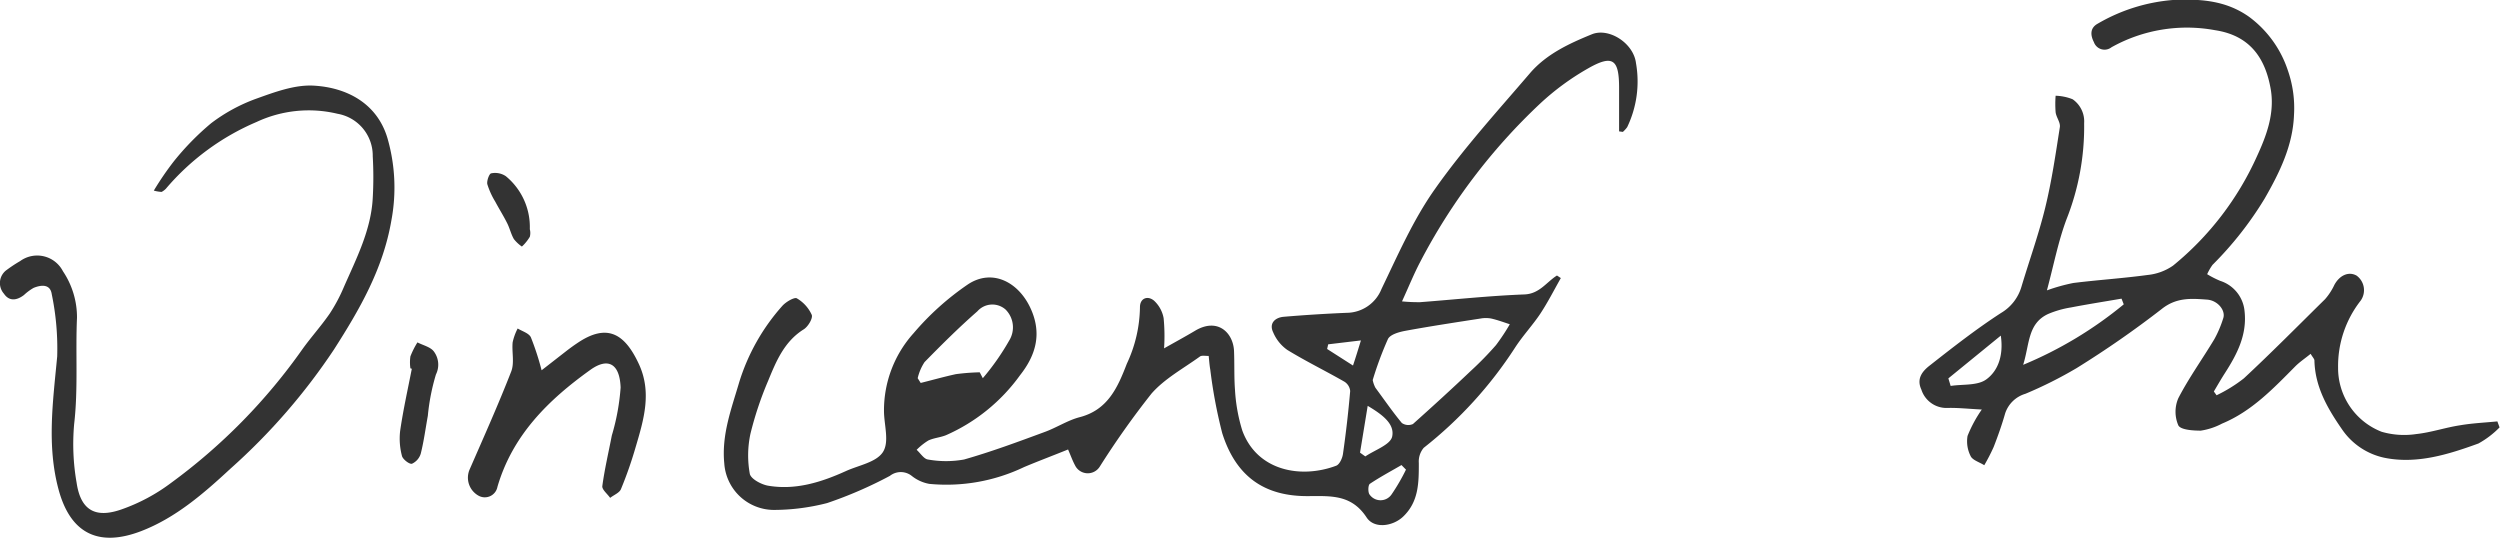
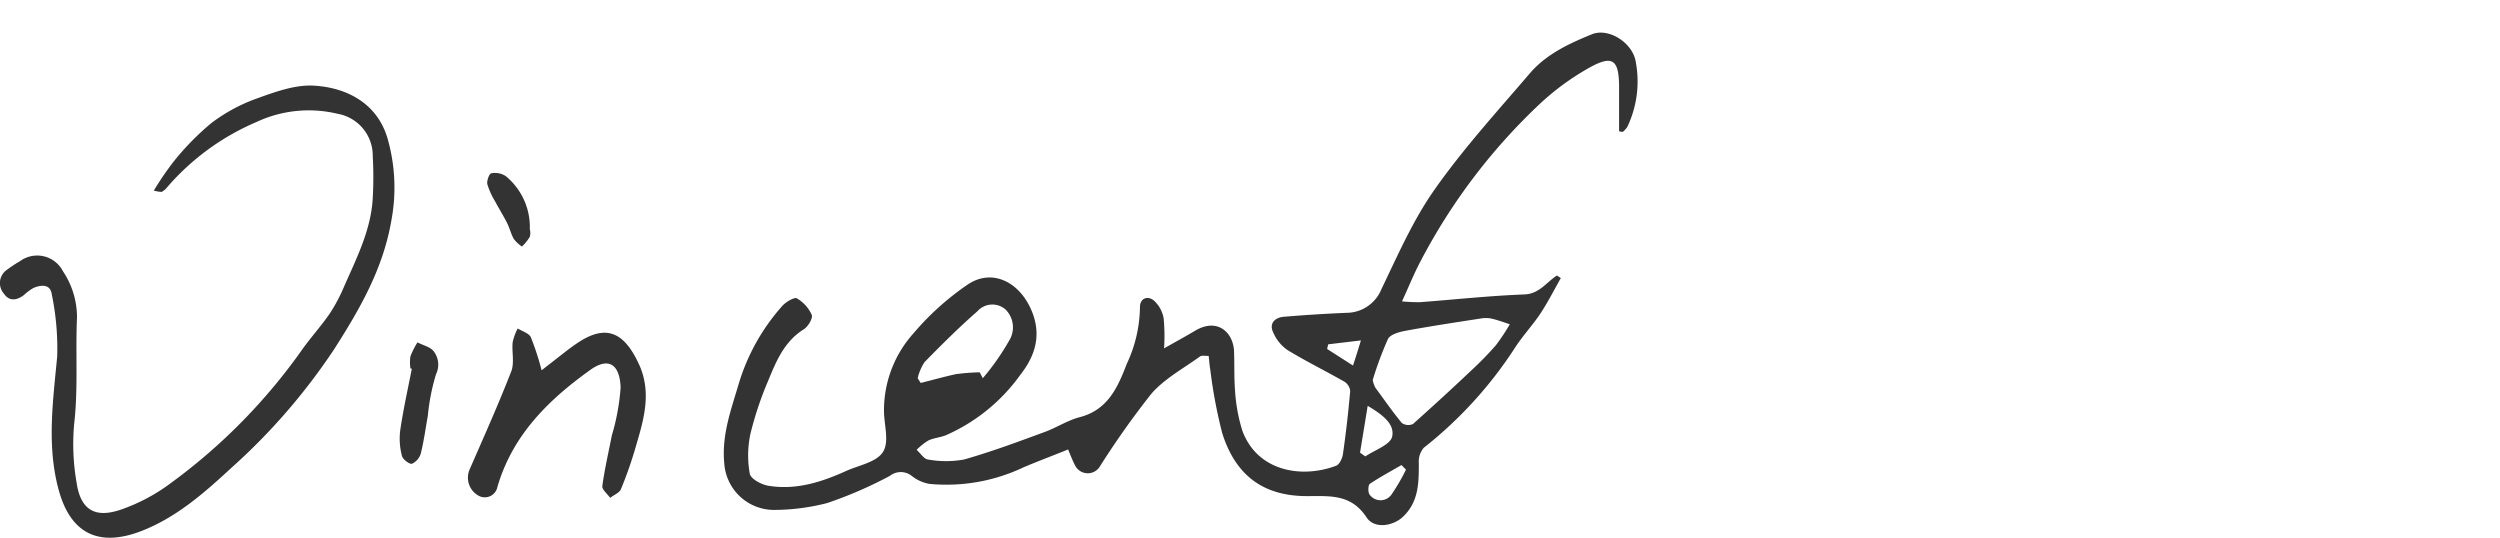
<svg xmlns="http://www.w3.org/2000/svg" viewBox="0 0 284.11 61.11">
  <defs>
    <style>.cls-1{fill:#333;}</style>
  </defs>
  <g id="图层_2" data-name="图层 2">
    <g id="图层_1-2" data-name="图层 1">
      <path class="cls-1" d="M184,14.93c0-1.65,0-3.3,0-4.95,0-3.23-.71-3.8-3.5-2.22a29.06,29.06,0,0,0-5.46,4,67.32,67.32,0,0,0-13.64,18c-.72,1.37-1.3,2.81-2.07,4.49a18.6,18.6,0,0,0,2.06.09c3.95-.3,7.9-.73,11.86-.88,1.71-.07,2.49-1.4,3.69-2.15l.44.29c-.76,1.34-1.46,2.72-2.3,4s-2,2.52-2.88,3.87A46.86,46.86,0,0,1,161.8,50.89a2.41,2.41,0,0,0-.56,1.73c0,2.22,0,4.37-1.76,6.07-1.17,1.13-3.3,1.44-4.17.12-1.69-2.57-3.93-2.45-6.57-2.43-5,.06-8.27-2.19-9.84-7.15A56.06,56.06,0,0,1,137.54,42c-.09-.49-.12-1-.18-1.55-.43,0-.8-.08-1,.07-1.88,1.36-4,2.5-5.5,4.21A95.94,95.94,0,0,0,125,53a1.61,1.61,0,0,1-2.84-.14c-.28-.52-.48-1.09-.78-1.78-1.68.68-3.38,1.32-5,2a20.44,20.44,0,0,1-10.77,1.91,4.45,4.45,0,0,1-2-.91,2,2,0,0,0-2.48,0,47.26,47.26,0,0,1-7.13,3.09,24.41,24.41,0,0,1-6.1.78,5.67,5.67,0,0,1-5.59-5.29c-.32-3.25.81-6.2,1.69-9.2a23.36,23.36,0,0,1,4.89-8.68c.4-.46,1.33-1,1.64-.89a4.14,4.14,0,0,1,1.72,1.89c.15.38-.41,1.33-.9,1.64-2.23,1.39-3.15,3.65-4.07,5.89a39,39,0,0,0-2,6,11.71,11.71,0,0,0-.07,4.53c.11.58,1.31,1.23,2.1,1.36,3.11.52,6-.39,8.81-1.66,1.47-.67,3.47-1,4.22-2.17s.13-3.06.12-4.64a13.09,13.09,0,0,1,3.37-8.87,31,31,0,0,1,6.18-5.55c2.72-1.79,5.68-.31,7.08,2.67s.56,5.47-1.16,7.65a20.56,20.56,0,0,1-8.43,6.83c-.65.26-1.39.31-2,.6a7,7,0,0,0-1.33,1.06c.43.38.83,1.05,1.29,1.1a11.51,11.51,0,0,0,4.1,0c3.09-.88,6.11-2,9.14-3.12,1.36-.49,2.62-1.33,4-1.69,3.22-.83,4.34-3.43,5.36-6.08a15.54,15.54,0,0,0,1.49-6.43c0-1,.86-1.34,1.59-.74a3.57,3.57,0,0,1,1.1,2,21.31,21.31,0,0,1,.05,3.43c1.21-.69,2.38-1.32,3.52-2,2.57-1.54,4.34.23,4.43,2.3.06,1.47,0,3,.11,4.42a19.22,19.22,0,0,0,.83,4.62c1.68,4.59,6.66,5.5,10.66,4,.39-.14.71-.85.78-1.34q.51-3.57.82-7.15a1.41,1.41,0,0,0-.65-1.06c-2.15-1.23-4.38-2.32-6.49-3.61a4.63,4.63,0,0,1-1.61-2c-.49-1,.18-1.68,1.2-1.77q3.57-.3,7.15-.45A4.3,4.3,0,0,0,157,32.84c1.86-3.86,3.6-7.86,6.06-11.34,3.26-4.63,7.11-8.86,10.81-13.18,1.86-2.17,4.45-3.37,7.05-4.43,1.92-.77,4.72,1,5,3.28a12,12,0,0,1-1,7.28,3.57,3.57,0,0,1-.49.54ZM156,43.19a3.24,3.24,0,0,0,.31.88c1,1.35,1.94,2.72,3,4a1.29,1.29,0,0,0,1.26.12c2.24-2,4.43-4,6.6-6.06a37.12,37.12,0,0,0,2.84-2.91,23.72,23.72,0,0,0,1.57-2.37c-.7-.23-1.4-.49-2.11-.65a3.36,3.36,0,0,0-1.22,0c-2.84.44-5.68.87-8.51,1.39-.71.13-1.71.4-2,.92A39.16,39.16,0,0,0,156,43.19Zm-44.66-.88.35.67a27.64,27.64,0,0,0,3-4.28,2.86,2.86,0,0,0-.42-3.53,2.27,2.27,0,0,0-3.2.21c-2.08,1.82-4.05,3.78-6,5.77a5.62,5.62,0,0,0-.78,1.83l.34.54c1.32-.33,2.63-.7,4-1A24.59,24.59,0,0,1,111.37,42.31Zm43.22,9.13.6.43c1.07-.73,2.84-1.32,3.05-2.25.32-1.47-1.17-2.54-2.78-3.5Zm5.2,1.91-.49-.5c-1.2.7-2.44,1.36-3.59,2.13-.2.14-.23.86-.07,1.17a1.52,1.52,0,0,0,2.56,0A22.22,22.22,0,0,0,159.79,53.35Zm-5.13-14.66-3.69.44-.12.53,2.94,1.88C154.09,40.56,154.32,39.79,154.66,38.69Z" />
-       <path class="cls-1" d="M232.62,33a20.68,20.68,0,0,1,3-.84c2.81-.35,5.64-.53,8.44-.91a6.13,6.13,0,0,0,2.89-1.06,34,34,0,0,0,9.54-12.43c1.06-2.3,2-4.78,1.59-7.47-.61-3.76-2.45-6.27-6.36-6.86a17.57,17.57,0,0,0-11.76,1.94,1.28,1.28,0,0,1-2-.58c-.37-.72-.51-1.59.45-2.11A20.13,20.13,0,0,1,246.92,0c3-.14,6,0,8.7,1.93A12.39,12.39,0,0,1,260,8a13,13,0,0,1,.7,5.05c-.13,3.49-1.63,6.55-3.35,9.54a39.53,39.53,0,0,1-5.91,7.51,6.25,6.25,0,0,0-.61,1.06,10.51,10.51,0,0,0,1.49.76,4,4,0,0,1,2.76,3.44c.3,2.7-.86,4.91-2.25,7.07-.43.67-.83,1.37-1.24,2.06l.31.43A16.61,16.61,0,0,0,255,43c3.15-2.93,6.18-6,9.23-9a6.93,6.93,0,0,0,1.06-1.63c.6-1.1,1.63-1.55,2.52-1.05a2.05,2.05,0,0,1,.47,2.84,12.06,12.06,0,0,0-2.57,7.62,7.77,7.77,0,0,0,4.95,7.29,9.21,9.21,0,0,0,3.92.26c1.69-.18,3.33-.75,5-1,1.4-.24,2.82-.3,4.23-.44l.25.68a10.26,10.26,0,0,1-2.4,1.83c-3.43,1.25-7,2.36-10.65,1.63a7.78,7.78,0,0,1-4.82-3.19c-1.66-2.39-3.1-4.85-3.17-7.87,0-.18-.19-.35-.43-.76-.62.51-1.23.91-1.74,1.42-2.5,2.52-4.95,5.11-8.33,6.51a7.49,7.49,0,0,1-2.42.8c-.88,0-2.3-.09-2.55-.61a3.9,3.9,0,0,1,0-3.07c1.2-2.32,2.75-4.47,4.1-6.72a12.64,12.64,0,0,0,1-2.35c.32-.89-.61-2.05-1.83-2.14-1.79-.13-3.48-.27-5.16,1.07A112.66,112.66,0,0,1,236,41.83a47.22,47.22,0,0,1-5.82,2.92,3.46,3.46,0,0,0-2.3,2.21c-.37,1.3-.82,2.57-1.31,3.83a21.51,21.51,0,0,1-1.07,2.08c-.53-.34-1.29-.56-1.53-1a3.68,3.68,0,0,1-.37-2.33,14.77,14.77,0,0,1,1.62-3c-1.58-.08-2.73-.21-3.87-.18a3,3,0,0,1-3-2.09c-.6-1.29.18-2.14,1-2.77,2.62-2.06,5.26-4.12,8.05-5.93a5.13,5.13,0,0,0,2.33-3c.9-3,1.95-5.92,2.69-8.94s1.19-6.11,1.67-9.19c.08-.52-.41-1.11-.48-1.68a11.83,11.83,0,0,1,0-1.88,5.62,5.62,0,0,1,1.93.4,3.06,3.06,0,0,1,1.31,2.73,28.48,28.48,0,0,1-2,10.9C233.92,27.39,233.42,30,232.62,33Zm8.74,1.61-.26-.67c-1.92.33-3.84.63-5.75,1a11,11,0,0,0-2.61.75c-2.32,1.09-2.08,3.42-2.82,5.77A45.19,45.19,0,0,0,241.36,34.58ZM221.42,43l.26.86c1.39-.22,3.09,0,4.1-.78,1.23-.92,1.94-2.6,1.6-4.94Z" />
      <path class="cls-1" d="M17.48,21.66a34,34,0,0,1,2.27-3.32A30.4,30.4,0,0,1,24,14a19.34,19.34,0,0,1,5.11-2.78c2.09-.75,4.36-1.6,6.51-1.49,3.84.21,7.23,2.05,8.4,5.93a20.21,20.21,0,0,1,.46,9.38c-.95,5.55-3.63,10.15-6.52,14.67A70,70,0,0,1,26.18,53.27c-3.06,2.84-6.25,5.6-10.17,7.1-4.46,1.7-7.92.61-9.36-4.76-1.34-5-.63-10-.15-15.1a30.33,30.33,0,0,0-.62-7.08c-.17-1.17-1.2-1.07-2.07-.71a5.92,5.92,0,0,0-1.09.81c-.81.62-1.67.74-2.27-.15a1.83,1.83,0,0,1,.32-2.71,16.2,16.2,0,0,1,1.52-1,3.29,3.29,0,0,1,4.86,1.15,9.39,9.39,0,0,1,1.6,5.29c-.18,4,.14,8.08-.32,12.05a25.47,25.47,0,0,0,.28,6.72c.51,3.44,2.47,3.94,5.13,3a20.83,20.83,0,0,0,5.6-3A65.61,65.61,0,0,0,34.35,39.71c1-1.4,2.15-2.66,3.12-4.07a18.75,18.75,0,0,0,1.6-3c1.43-3.27,3.1-6.48,3.29-10.14a41.65,41.65,0,0,0,0-4.74,4.83,4.83,0,0,0-4-4.83,14,14,0,0,0-9.2.93,27.8,27.8,0,0,0-10.32,7.6,2.06,2.06,0,0,1-.47.35A4.1,4.1,0,0,1,17.48,21.66Z" />
      <path class="cls-1" d="M61.55,42.08l2.8-2.18c.4-.31.81-.61,1.23-.89,3.4-2.32,5.4-1.11,7,2.31,1.54,3.26.57,6.41-.36,9.55a45.26,45.26,0,0,1-1.65,4.71c-.17.43-.8.66-1.23,1-.31-.45-.94-.94-.89-1.34.26-1.93.71-3.83,1.08-5.75a25.33,25.33,0,0,0,1-5.45c-.1-2.71-1.42-3.46-3.45-2-4.79,3.43-8.84,7.43-10.55,13.29a1.46,1.46,0,0,1-2.15,1,2.34,2.34,0,0,1-1-3c1.61-3.69,3.26-7.37,4.72-11.12.38-1,.05-2.21.16-3.31a6.32,6.32,0,0,1,.57-1.57c.52.32,1.27.53,1.5,1A30.78,30.78,0,0,1,61.55,42.08Z" />
      <path class="cls-1" d="M46.64,41.86a4.75,4.75,0,0,1,0-1.36,9.47,9.47,0,0,1,.8-1.59c.63.33,1.45.51,1.84,1a2.5,2.5,0,0,1,.26,2.65,24.14,24.14,0,0,0-.92,4.7c-.26,1.43-.45,2.88-.8,4.28a1.84,1.84,0,0,1-1,1.16c-.29.08-1-.47-1.13-.85A7.68,7.68,0,0,1,45.47,49c.34-2.38.87-4.73,1.33-7.09Z" />
      <path class="cls-1" d="M60.21,26.05a1.68,1.68,0,0,1,0,.86,4.93,4.93,0,0,1-.9,1.11,4.13,4.13,0,0,1-.91-.85c-.33-.57-.47-1.23-.77-1.82-.41-.82-.91-1.61-1.34-2.42a8.81,8.81,0,0,1-.91-2c-.08-.38.22-1.2.44-1.23a2.18,2.18,0,0,1,1.66.32A7.47,7.47,0,0,1,60.21,26.05Z" />
    </g>
  </g>
</svg>